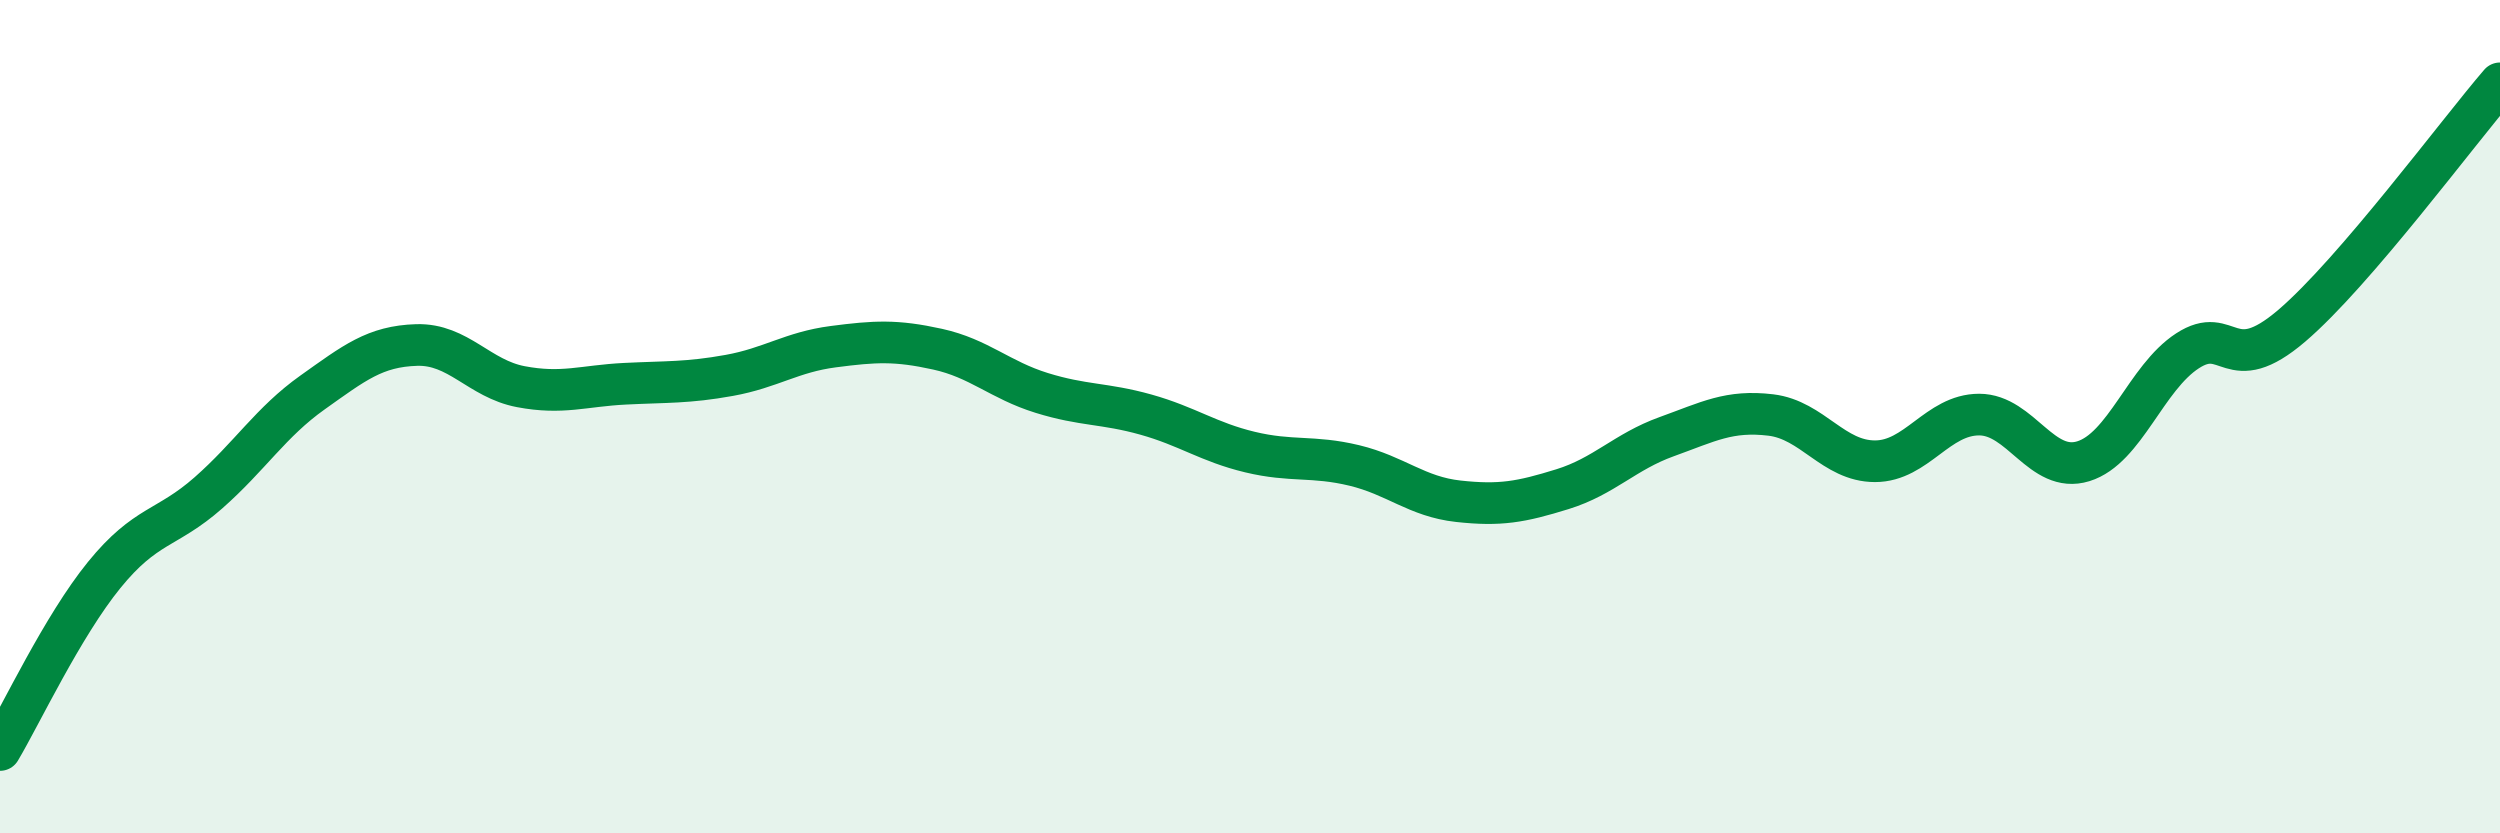
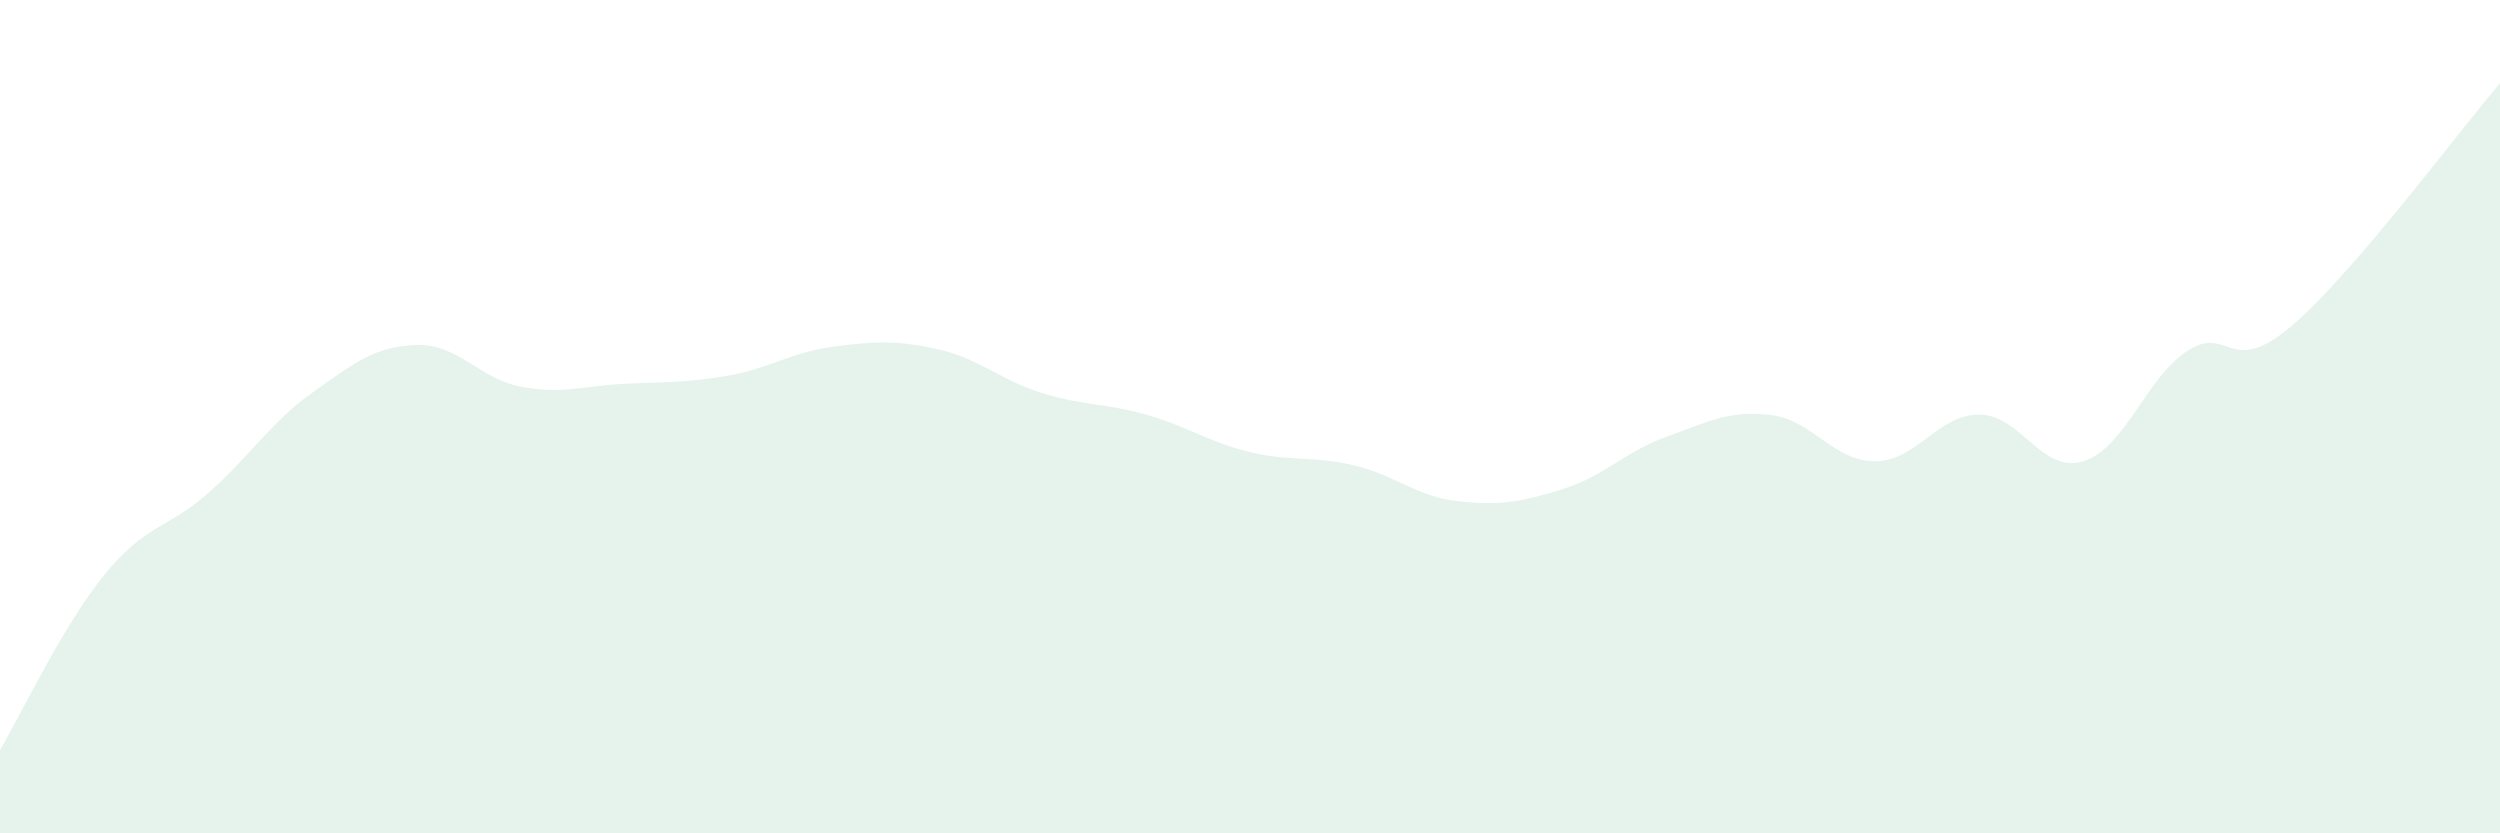
<svg xmlns="http://www.w3.org/2000/svg" width="60" height="20" viewBox="0 0 60 20">
  <path d="M 0,18 C 0.5,17.16 1.5,15.03 2.5,13.8 C 3.5,12.57 4,12.71 5,11.83 C 6,10.95 6.5,10.13 7.5,9.42 C 8.5,8.71 9,8.31 10,8.28 C 11,8.25 11.5,9.09 12.5,9.28 C 13.5,9.47 14,9.26 15,9.21 C 16,9.16 16.5,9.19 17.5,9.01 C 18.5,8.83 19,8.45 20,8.32 C 21,8.19 21.5,8.16 22.5,8.38 C 23.5,8.6 24,9.12 25,9.43 C 26,9.74 26.5,9.67 27.5,9.95 C 28.5,10.23 29,10.61 30,10.85 C 31,11.09 31.5,10.93 32.5,11.17 C 33.5,11.41 34,11.92 35,12.03 C 36,12.14 36.5,12.05 37.5,11.74 C 38.5,11.43 39,10.84 40,10.48 C 41,10.12 41.5,9.84 42.5,9.96 C 43.5,10.08 44,11.07 45,11.07 C 46,11.07 46.5,9.95 47.5,9.95 C 48.5,9.95 49,11.38 50,11.07 C 51,10.76 51.5,9.07 52.5,8.42 C 53.5,7.77 53.5,9.1 55,7.82 C 56.5,6.54 59,3.16 60,2L60 20L0 20Z" fill="#008740" opacity="0.1" stroke-linecap="round" stroke-linejoin="round" />
-   <path d="M 0,18 C 0.5,17.16 1.5,15.03 2.5,13.8 C 3.5,12.57 4,12.71 5,11.83 C 6,10.95 6.5,10.13 7.5,9.42 C 8.5,8.71 9,8.31 10,8.28 C 11,8.25 11.5,9.09 12.5,9.28 C 13.5,9.47 14,9.26 15,9.21 C 16,9.16 16.5,9.19 17.5,9.01 C 18.5,8.83 19,8.45 20,8.32 C 21,8.19 21.5,8.16 22.5,8.38 C 23.5,8.6 24,9.12 25,9.43 C 26,9.74 26.5,9.67 27.5,9.95 C 28.5,10.23 29,10.61 30,10.85 C 31,11.09 31.5,10.93 32.5,11.17 C 33.5,11.41 34,11.92 35,12.03 C 36,12.14 36.5,12.05 37.5,11.74 C 38.5,11.43 39,10.84 40,10.48 C 41,10.12 41.5,9.84 42.5,9.96 C 43.5,10.08 44,11.07 45,11.07 C 46,11.07 46.5,9.95 47.5,9.95 C 48.5,9.95 49,11.38 50,11.07 C 51,10.76 51.5,9.07 52.5,8.42 C 53.5,7.77 53.5,9.1 55,7.82 C 56.5,6.54 59,3.16 60,2" stroke="#008740" stroke-width="1" fill="none" stroke-linecap="round" stroke-linejoin="round" />
</svg>